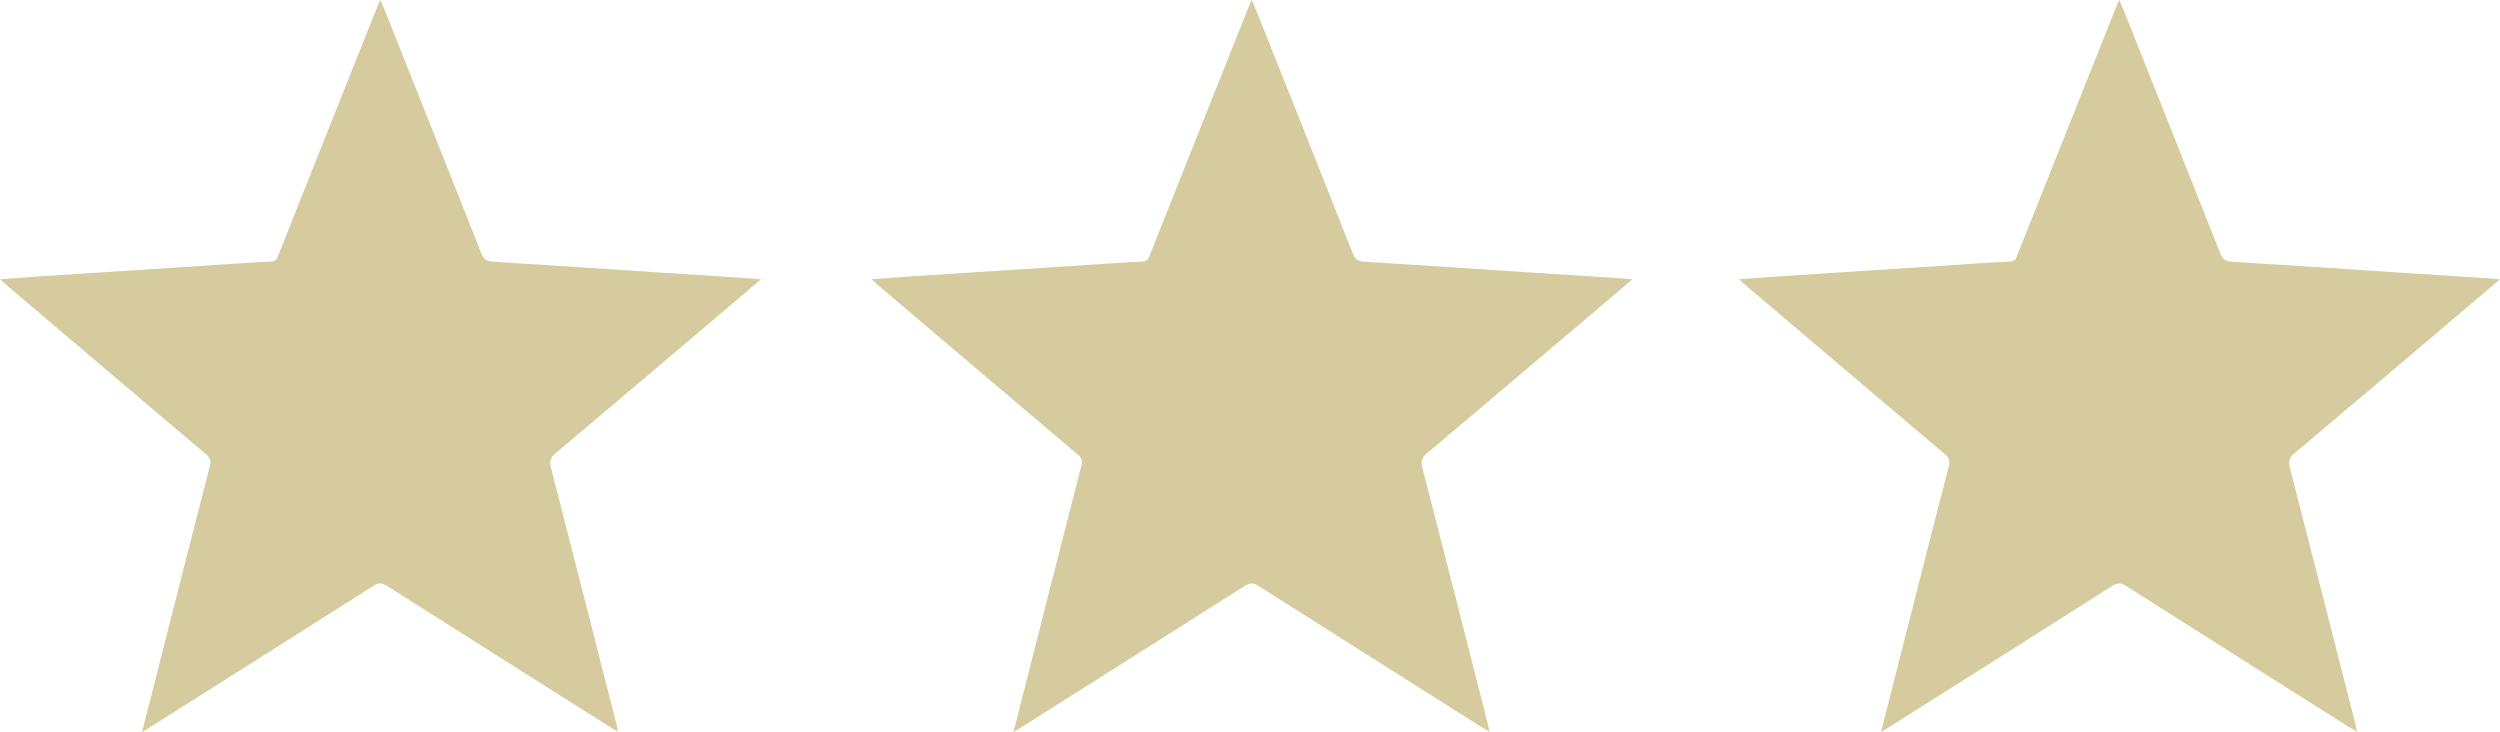
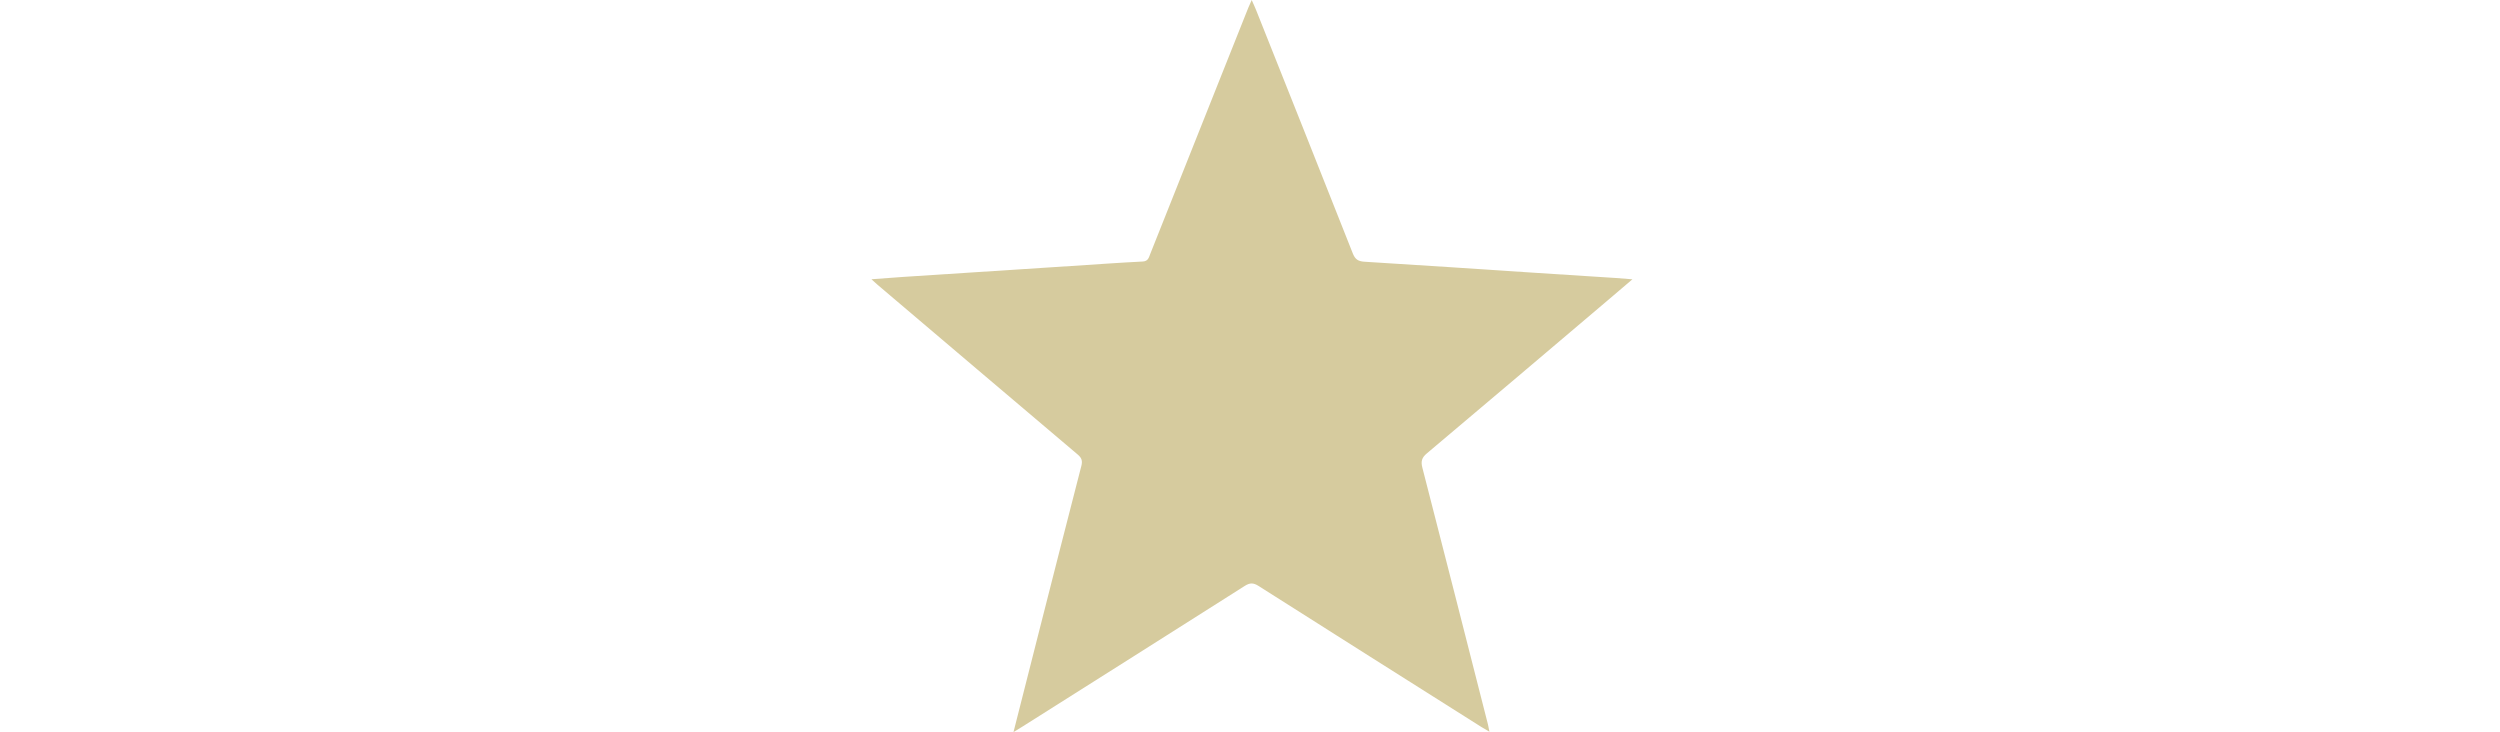
<svg xmlns="http://www.w3.org/2000/svg" id="Ebene_2" viewBox="0 0 728.43 213.32">
  <defs>
    <style>.cls-1{fill:#d6cb9e;stroke-width:0px;}</style>
  </defs>
  <g id="Ebene_1-2">
-     <path class="cls-1" d="M41.39,213.32c2.46-9.71,4.82-18.99,7.18-28.28,4.18-16.42,8.35-32.85,12.59-49.26.38-1.48.13-2.33-1.03-3.32C40.66,116,21.23,99.48,1.79,82.98c-.48-.41-.93-.84-1.79-1.61,3.38-.25,6.28-.48,9.19-.68,16.36-1.07,32.72-2.13,49.09-3.19,6.92-.45,13.84-.95,20.76-1.3,1.62-.08,1.79-1.19,2.2-2.21,6.97-17.48,13.93-34.97,20.89-52.46,2.56-6.43,5.12-12.86,7.69-19.29.25-.63.55-1.25.98-2.23.52,1.18.92,2,1.25,2.84,9.42,23.65,18.85,47.3,28.2,70.97.68,1.73,1.54,2.32,3.41,2.44,16.8,1.02,33.59,2.17,50.38,3.27,7.57.5,15.14.97,22.71,1.46,1.48.1,2.97.23,4.98.39-2.64,2.25-4.86,4.15-7.1,6.05-17.58,14.9-35.14,29.82-52.78,44.66-1.5,1.26-1.8,2.33-1.32,4.19,6.43,24.93,12.76,49.89,19.12,74.84.14.55.23,1.12.42,2.08-.93-.54-1.63-.93-2.3-1.35-21.66-13.69-43.34-27.37-64.97-41.12-1.5-.95-2.51-.97-4.02-.01-21.57,13.71-43.18,27.34-64.79,41-.73.46-1.47.9-2.62,1.61Z" />
    <path class="cls-1" d="M295.3,213.32c2.46-9.71,4.82-18.99,7.18-28.28,4.18-16.42,8.35-32.85,12.59-49.26.38-1.48.13-2.33-1.03-3.32-19.47-16.47-38.9-32.98-58.34-49.48-.48-.41-.93-.84-1.79-1.61,3.38-.25,6.28-.48,9.19-.68,16.36-1.07,32.72-2.13,49.09-3.19,6.92-.45,13.84-.95,20.76-1.3,1.62-.08,1.79-1.19,2.2-2.21,6.97-17.48,13.93-34.97,20.89-52.46,2.56-6.43,5.12-12.86,7.69-19.29.25-.63.55-1.25.98-2.23.52,1.18.92,2,1.25,2.84,9.42,23.65,18.85,47.3,28.2,70.97.68,1.73,1.54,2.32,3.41,2.44,16.8,1.02,33.59,2.17,50.38,3.27,7.57.5,15.14.97,22.71,1.46,1.48.1,2.97.23,4.98.39-2.64,2.25-4.86,4.15-7.1,6.05-17.58,14.9-35.14,29.82-52.78,44.66-1.5,1.26-1.8,2.33-1.32,4.19,6.43,24.93,12.76,49.89,19.12,74.84.14.55.23,1.12.42,2.08-.93-.54-1.63-.93-2.3-1.35-21.66-13.69-43.34-27.37-64.97-41.12-1.5-.95-2.51-.97-4.02-.01-21.57,13.71-43.18,27.34-64.79,41-.73.46-1.47.9-2.62,1.61Z" />
-     <path class="cls-1" d="M548.07,213.32c2.46-9.71,4.82-18.99,7.18-28.28,4.18-16.42,8.35-32.85,12.59-49.26.38-1.48.13-2.33-1.03-3.32-19.47-16.47-38.9-32.98-58.34-49.48-.48-.41-.93-.84-1.79-1.61,3.38-.25,6.28-.48,9.19-.68,16.36-1.07,32.72-2.13,49.09-3.19,6.92-.45,13.84-.95,20.76-1.3,1.62-.08,1.79-1.19,2.2-2.21,6.97-17.48,13.93-34.97,20.89-52.46,2.56-6.43,5.12-12.86,7.69-19.29.25-.63.55-1.25.98-2.23.52,1.18.92,2,1.25,2.84,9.42,23.65,18.85,47.3,28.2,70.97.68,1.73,1.54,2.32,3.41,2.44,16.8,1.02,33.59,2.17,50.38,3.27,7.57.5,15.14.97,22.71,1.46,1.48.1,2.97.23,4.98.39-2.64,2.25-4.86,4.15-7.1,6.05-17.58,14.9-35.14,29.82-52.78,44.66-1.5,1.26-1.8,2.33-1.32,4.19,6.43,24.93,12.76,49.89,19.12,74.84.14.55.23,1.12.42,2.08-.93-.54-1.63-.93-2.3-1.35-21.66-13.69-43.34-27.37-64.97-41.12-1.5-.95-2.51-.97-4.02-.01-21.57,13.71-43.18,27.34-64.79,41-.73.46-1.47.9-2.62,1.61Z" />
  </g>
</svg>